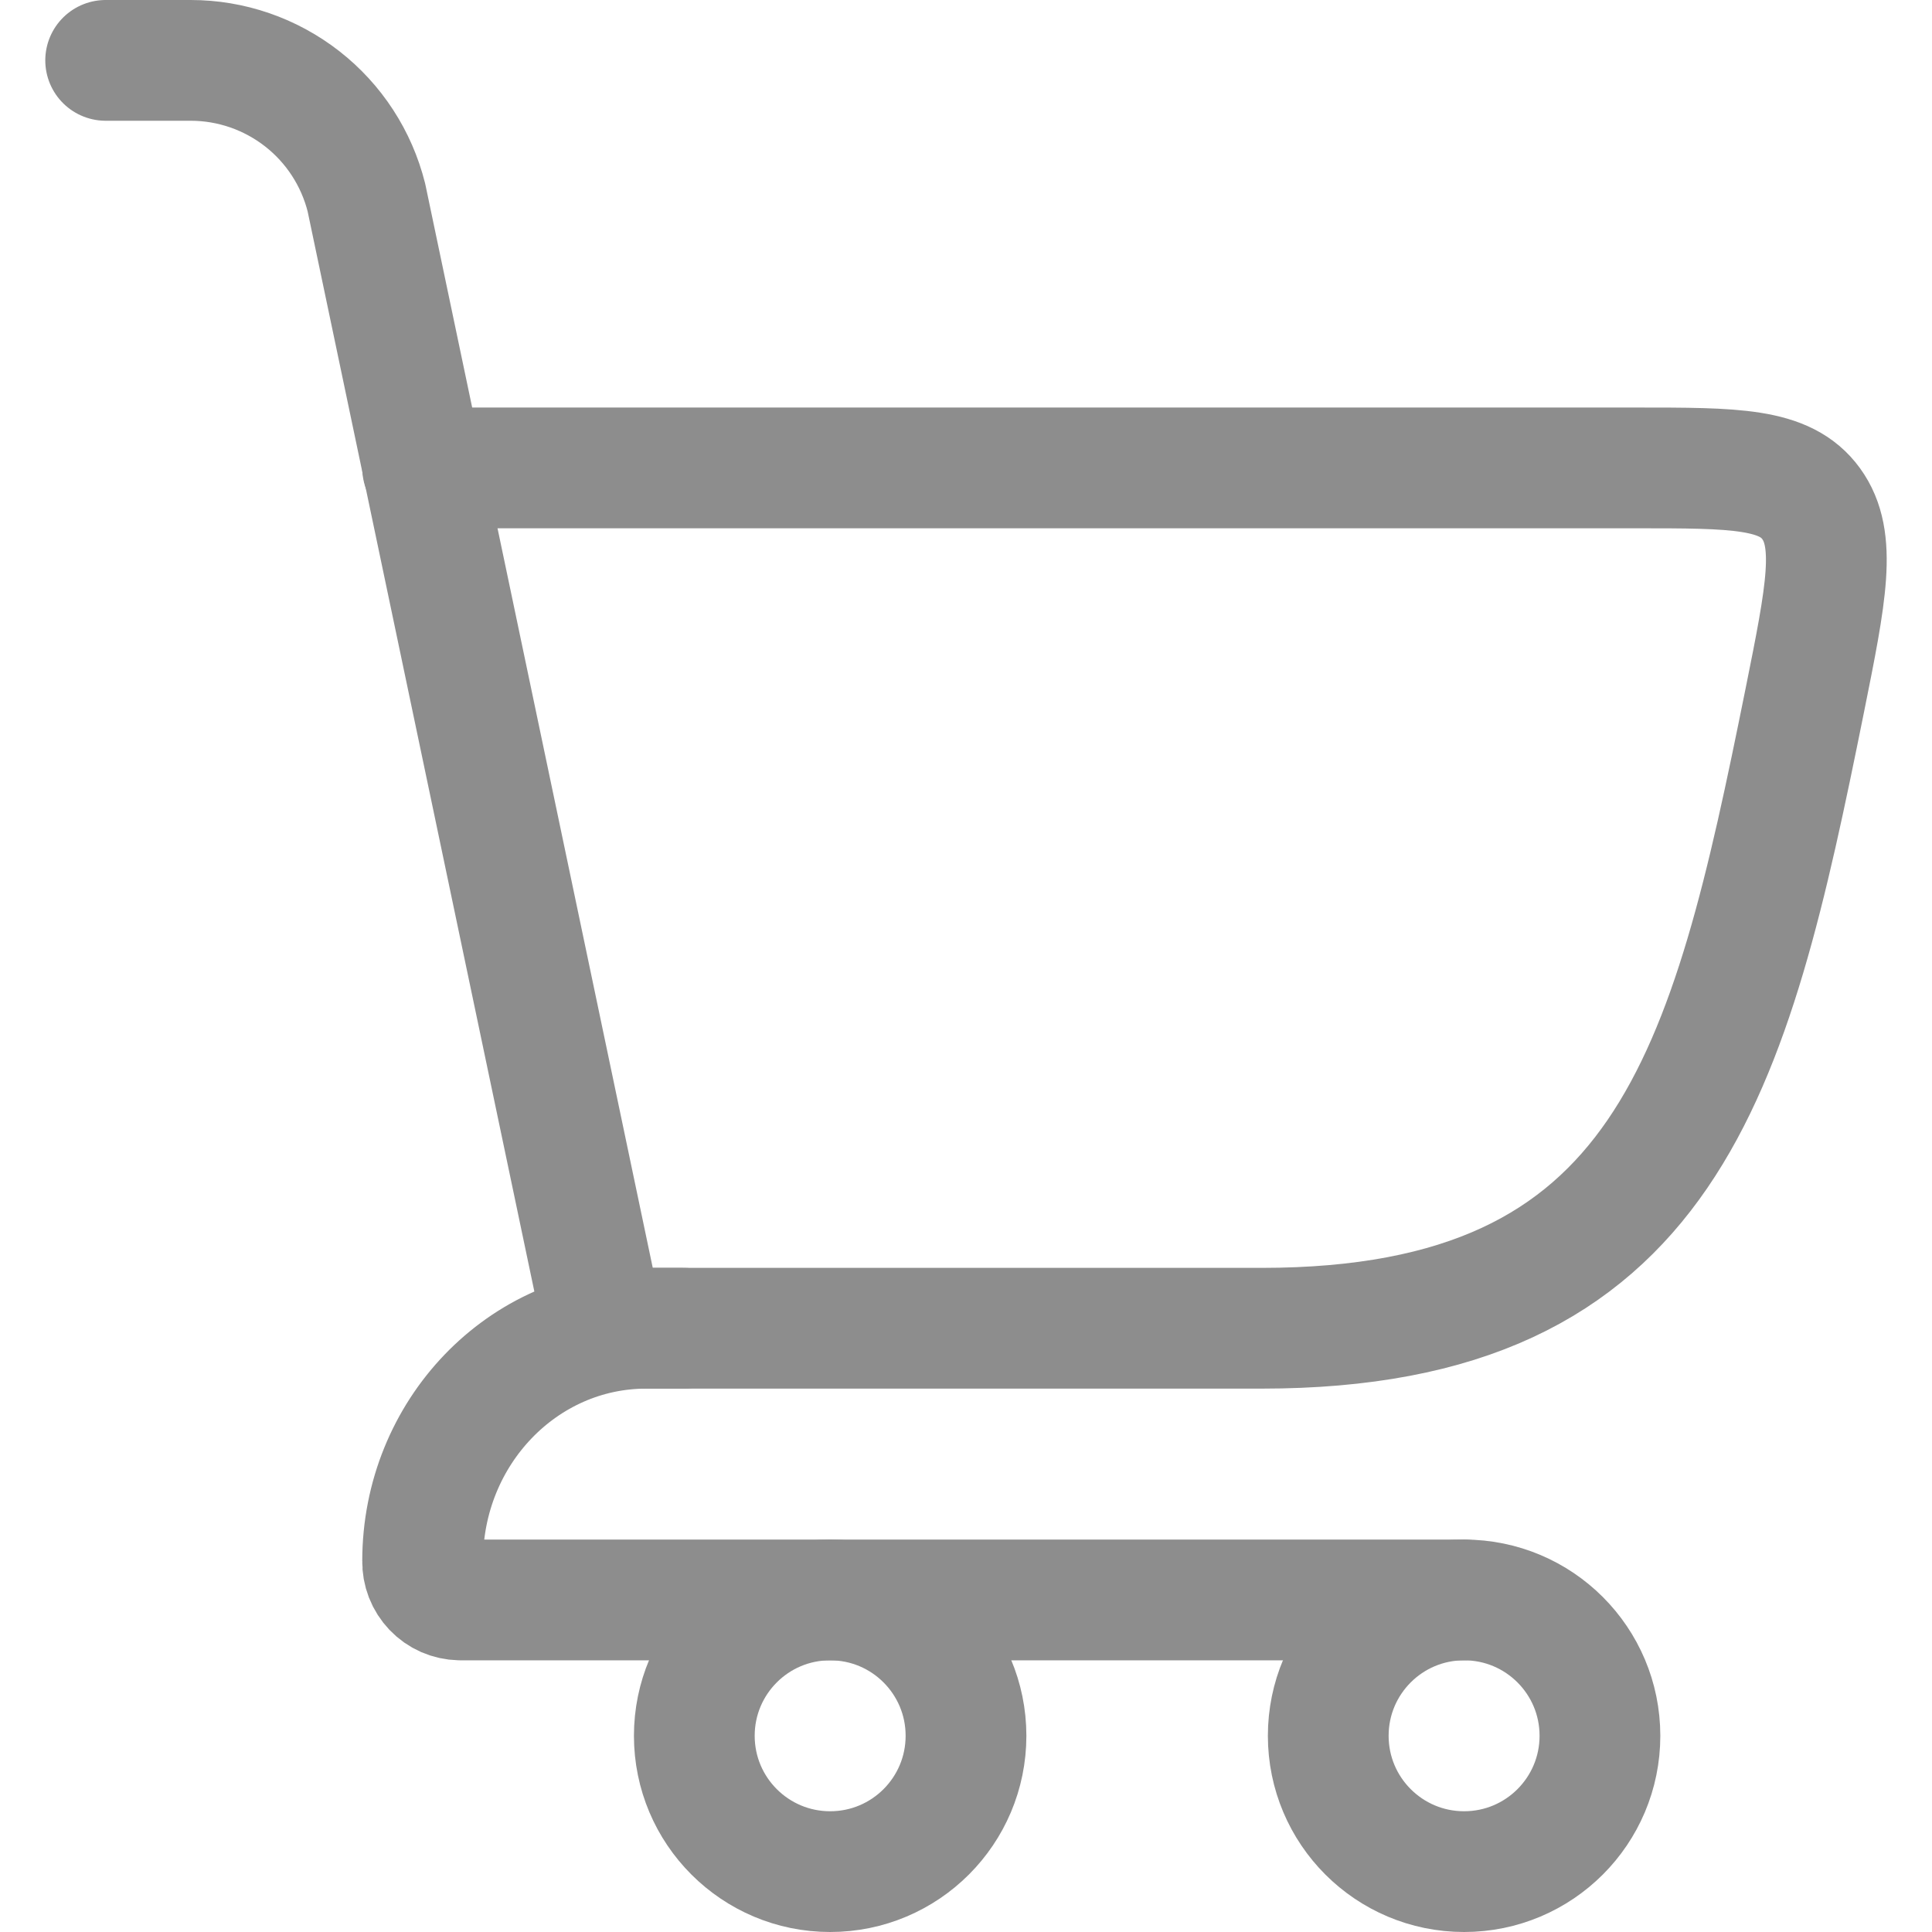
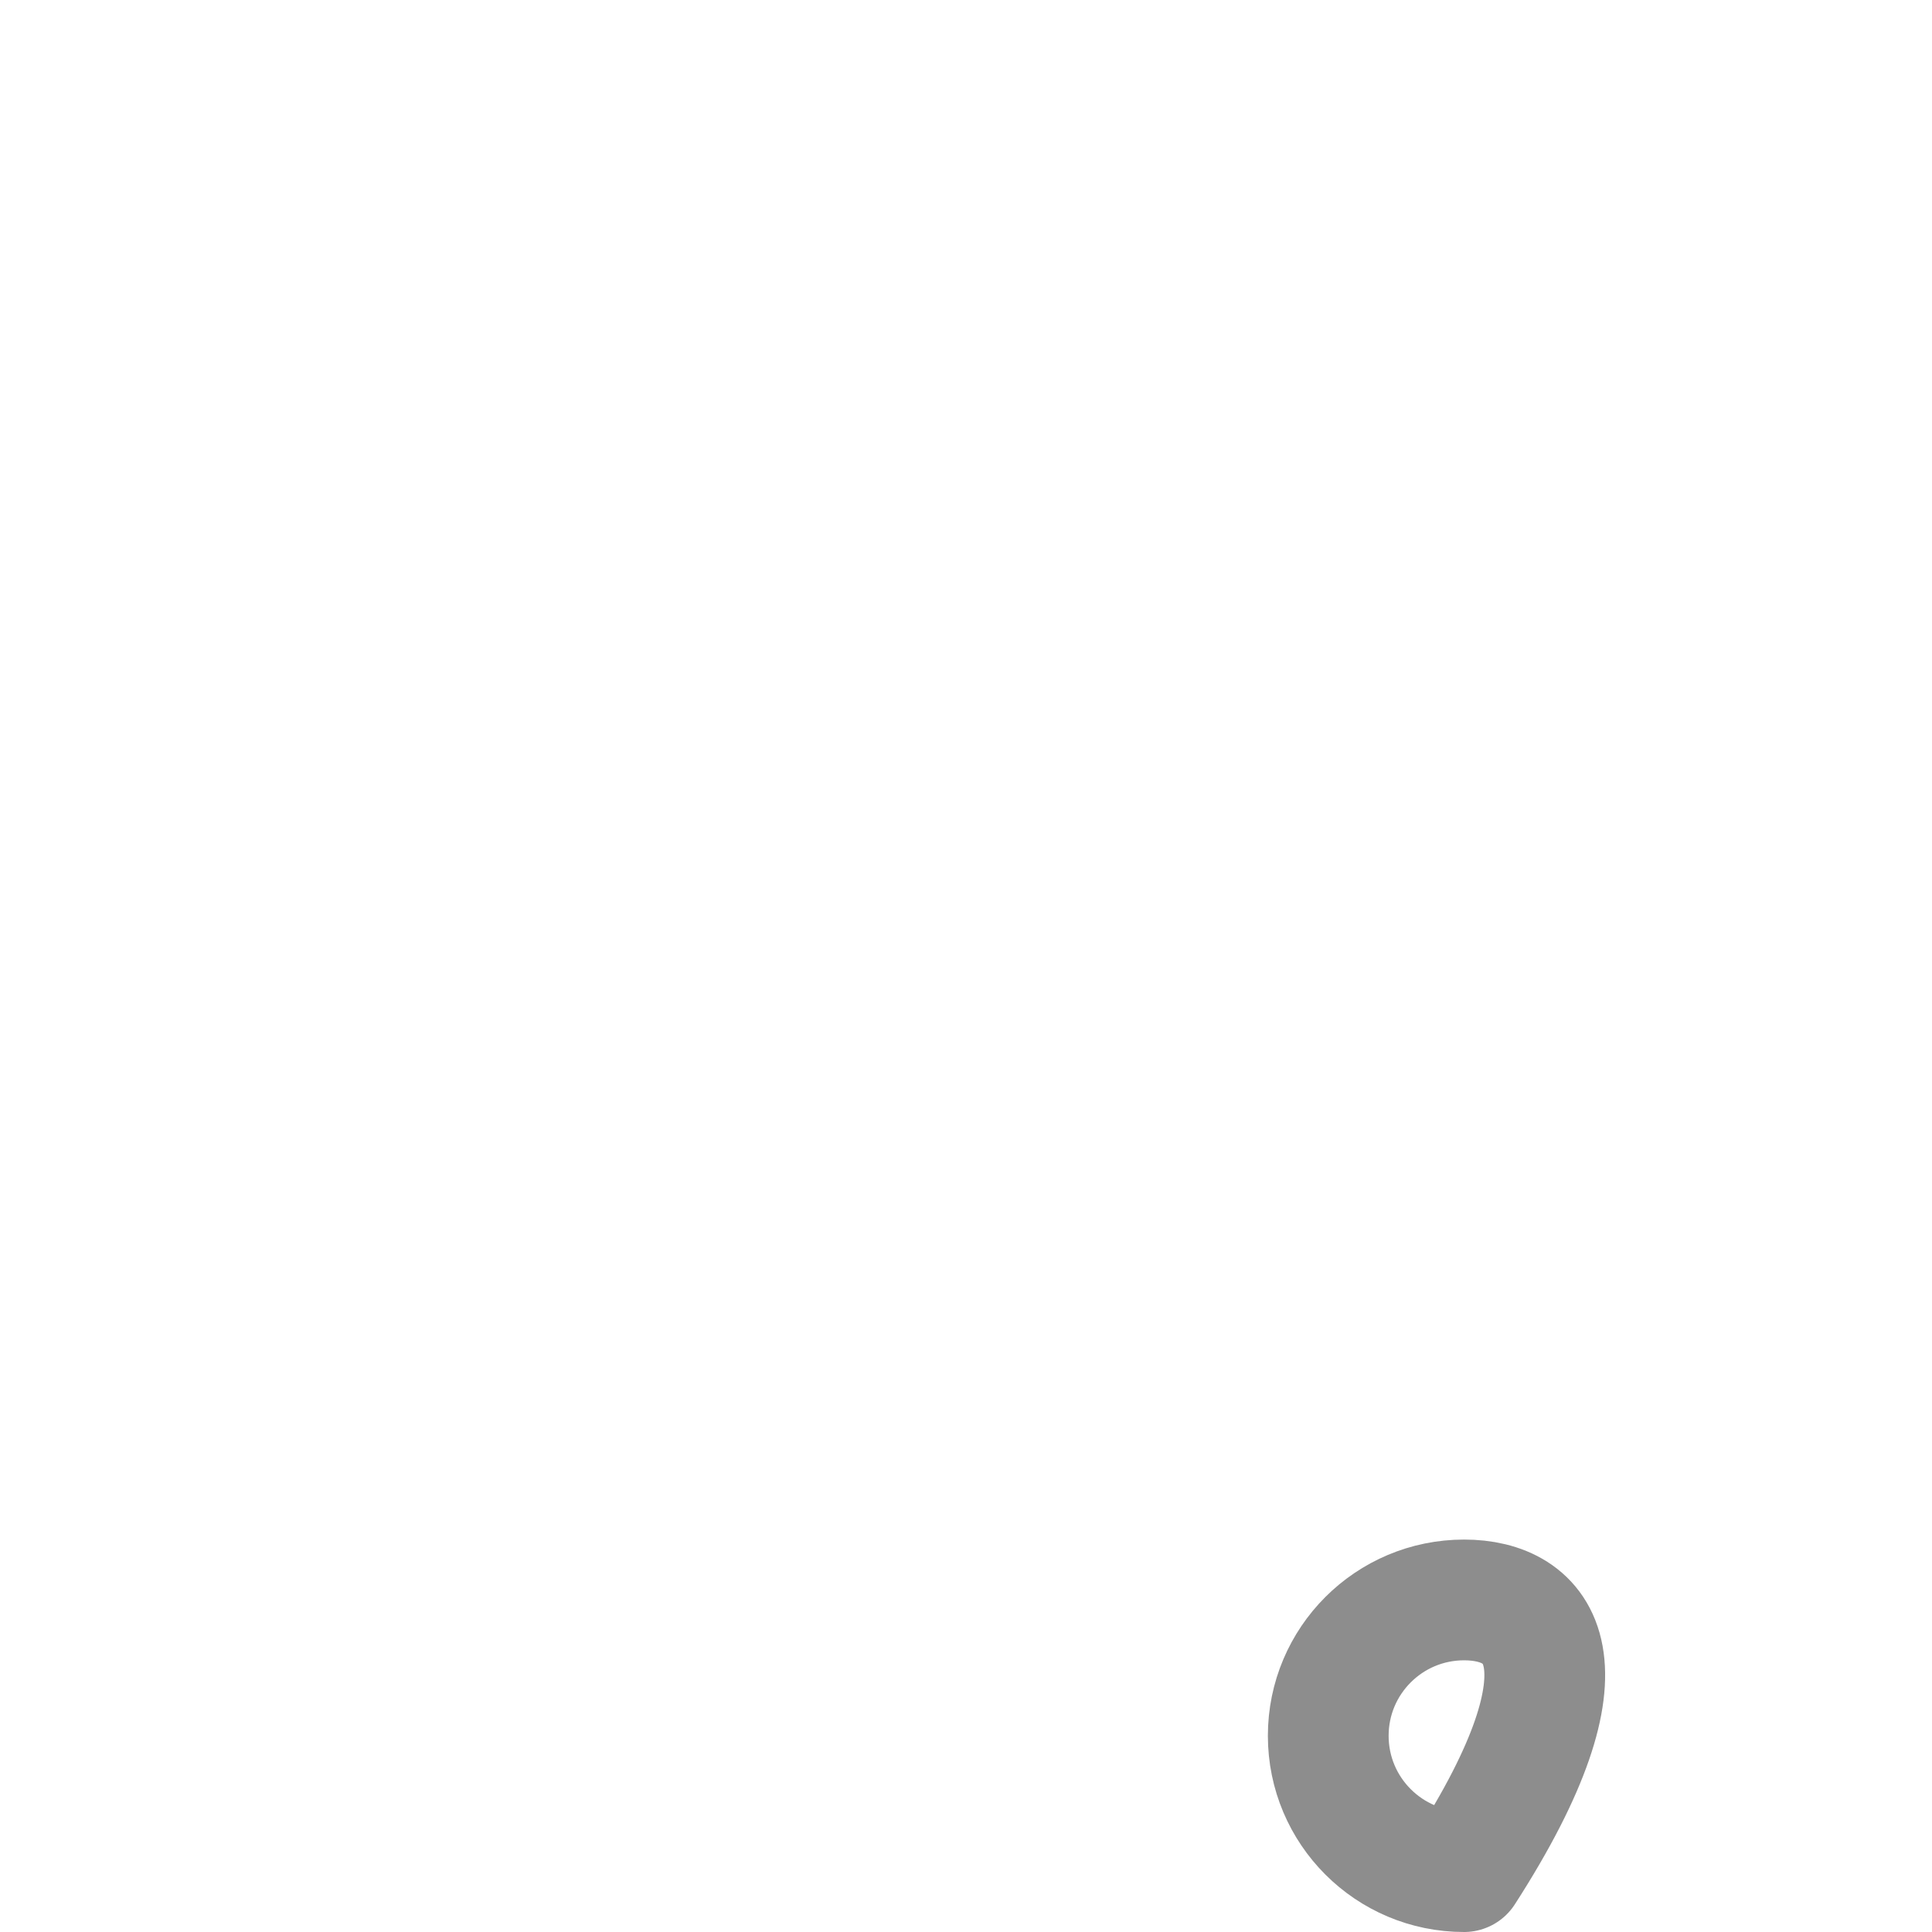
<svg xmlns="http://www.w3.org/2000/svg" width="32" height="32" viewBox="0 0 32 32" fill="none">
-   <path d="M10 22H20.895C27.627 22 28.649 17.77 29.892 11.605C30.25 9.825 30.428 8.935 29.998 8.342C29.567 7.75 28.742 7.75 27.091 7.75H7" stroke="#8D8D8D" stroke-width="2" stroke-linecap="round" stroke-linejoin="round" />
-   <path d="M10 22L6.069 3.272C5.906 2.623 5.532 2.047 5.005 1.636C4.477 1.224 3.827 1 3.159 1H1.75M11.32 22H10.704C8.658 22 7 23.727 7 25.857C6.998 25.939 7.013 26.021 7.043 26.099C7.073 26.176 7.118 26.246 7.175 26.306C7.232 26.366 7.301 26.414 7.376 26.447C7.452 26.48 7.534 26.498 7.617 26.5H24.25" stroke="#8D8D8D" stroke-width="2" stroke-linecap="round" stroke-linejoin="round" />
-   <path d="M13.75 31C14.993 31 16 29.993 16 28.75C16 27.507 14.993 26.5 13.75 26.5C12.507 26.5 11.5 27.507 11.5 28.75C11.5 29.993 12.507 31 13.75 31Z" stroke="#8D8D8D" stroke-width="2" stroke-linecap="round" stroke-linejoin="round" />
-   <path d="M24.25 31C25.493 31 26.5 29.993 26.5 28.75C26.5 27.507 25.493 26.5 24.25 26.5C23.007 26.5 22 27.507 22 28.75C22 29.993 23.007 31 24.25 31Z" stroke="#8D8D8D" stroke-width="2" stroke-linecap="round" stroke-linejoin="round" />
+   <path d="M24.25 31C26.5 27.507 25.493 26.5 24.25 26.5C23.007 26.5 22 27.507 22 28.75C22 29.993 23.007 31 24.25 31Z" stroke="#8D8D8D" stroke-width="2" stroke-linecap="round" stroke-linejoin="round" />
</svg>